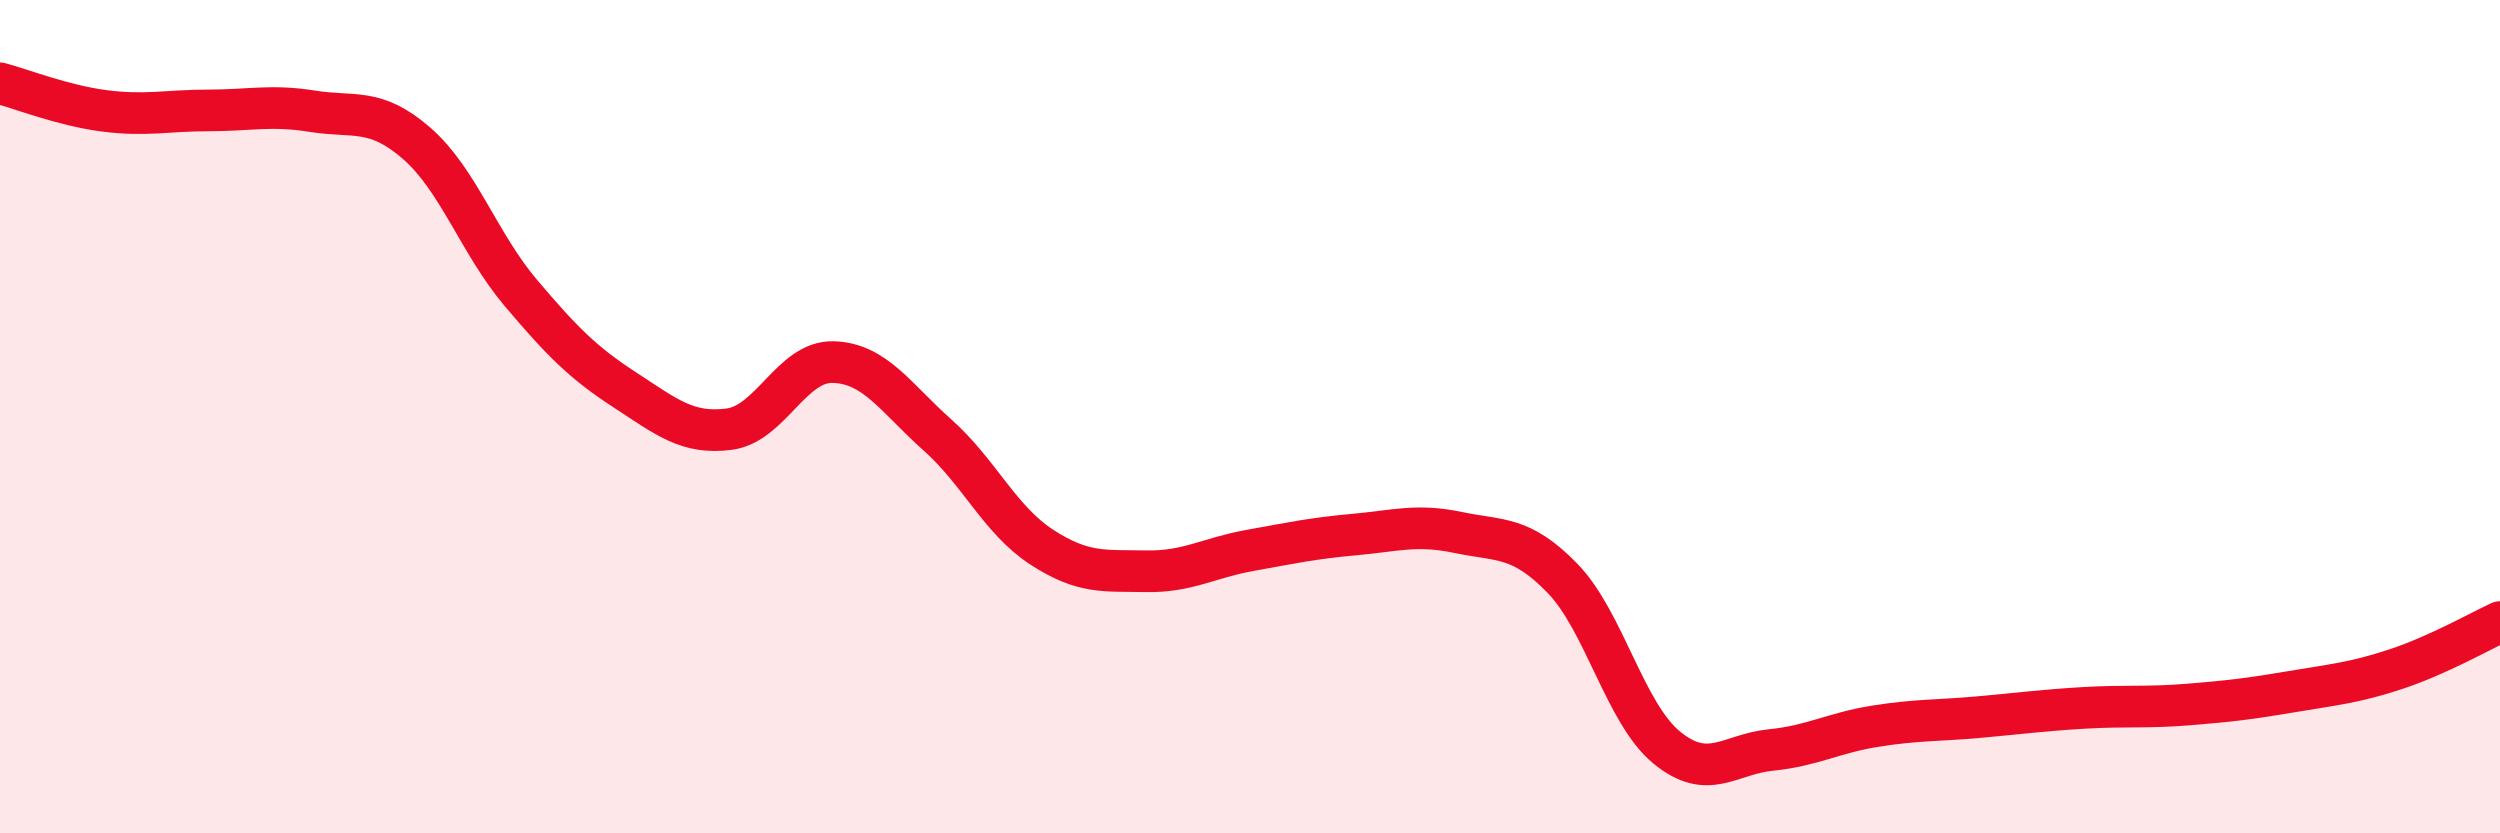
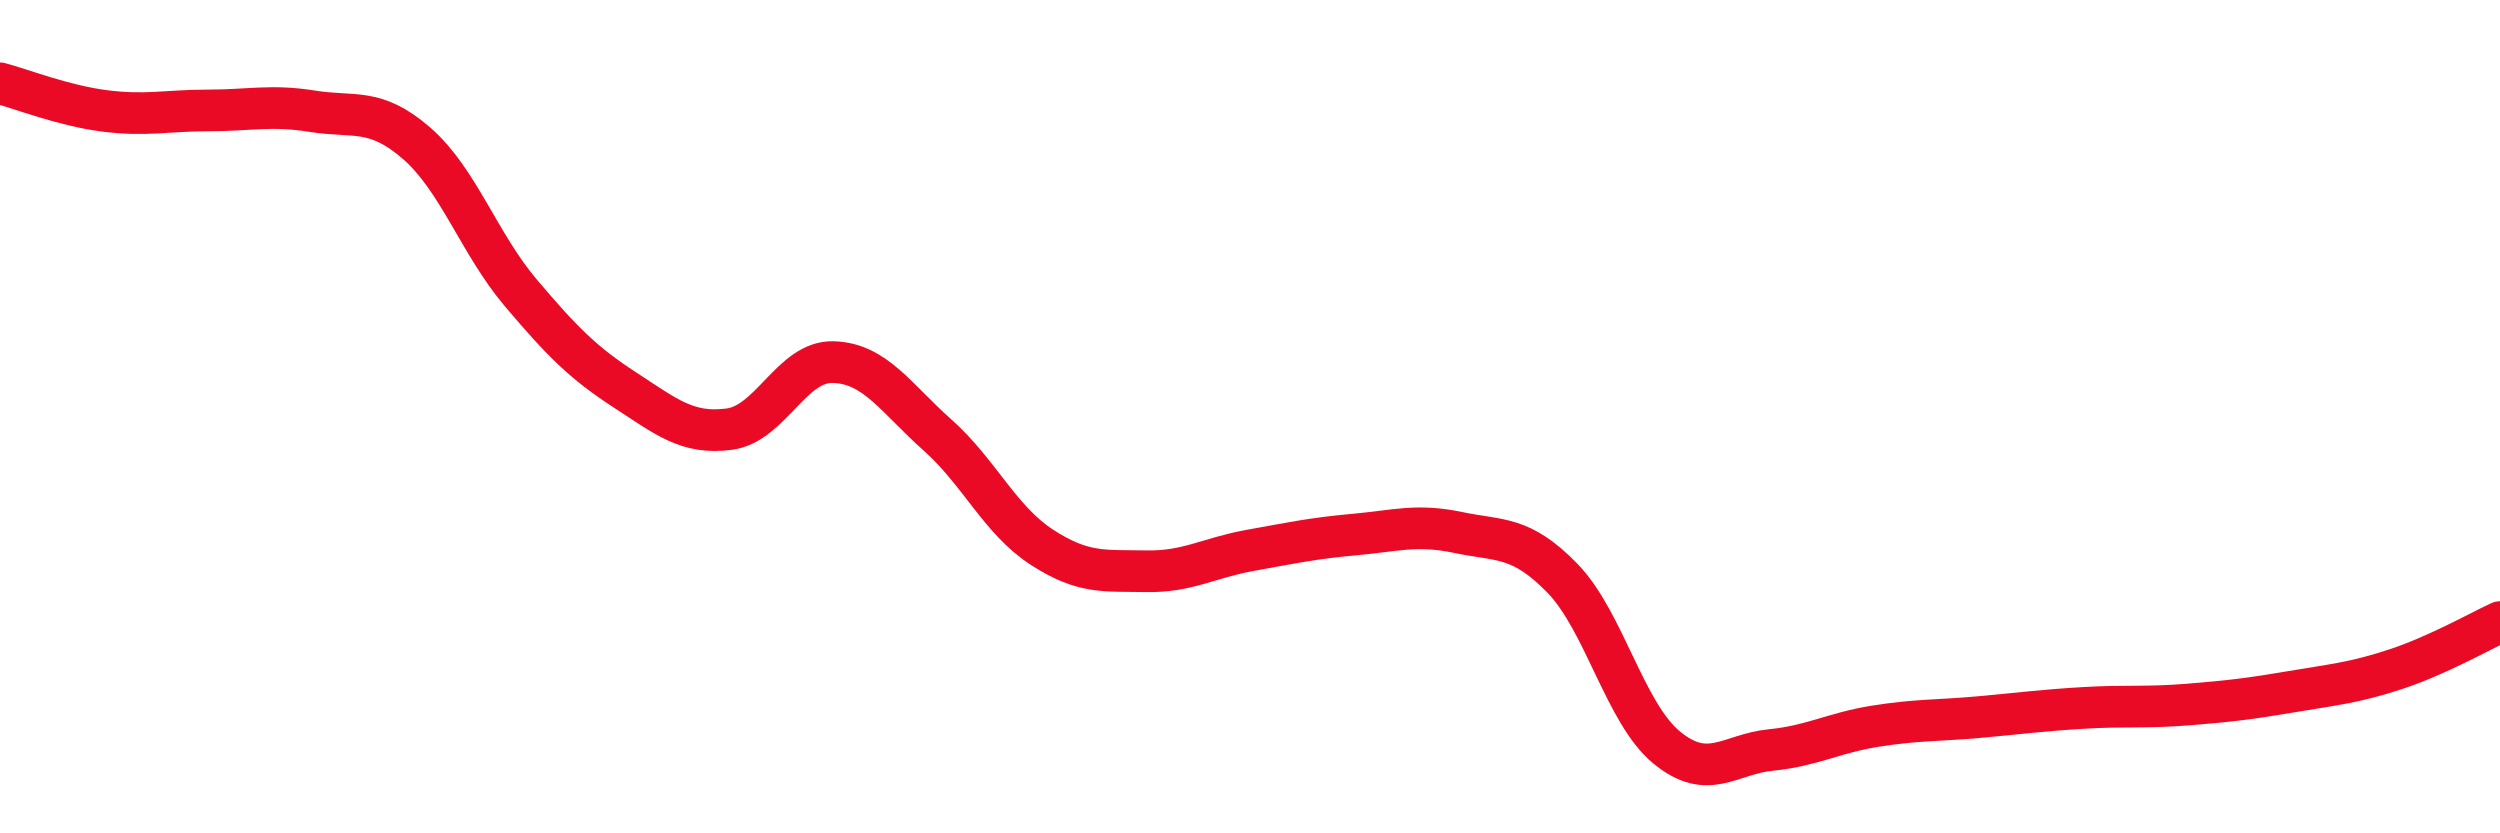
<svg xmlns="http://www.w3.org/2000/svg" width="60" height="20" viewBox="0 0 60 20">
-   <path d="M 0,2 C 0.5,2.13 1.5,2.53 2.5,2.66 C 3.5,2.79 4,2.65 5,2.65 C 6,2.65 6.5,2.51 7.5,2.67 C 8.5,2.83 9,2.57 10,3.44 C 11,4.31 11.5,5.85 12.5,7.03 C 13.5,8.21 14,8.71 15,9.36 C 16,10.01 16.5,10.43 17.5,10.3 C 18.5,10.17 19,8.66 20,8.69 C 21,8.72 21.5,9.55 22.5,10.44 C 23.5,11.33 24,12.48 25,13.13 C 26,13.78 26.5,13.69 27.5,13.71 C 28.5,13.73 29,13.39 30,13.21 C 31,13.03 31.5,12.92 32.5,12.83 C 33.5,12.74 34,12.57 35,12.78 C 36,12.99 36.5,12.85 37.5,13.88 C 38.5,14.91 39,17.12 40,17.94 C 41,18.76 41.5,18.1 42.5,18 C 43.5,17.9 44,17.59 45,17.43 C 46,17.27 46.5,17.3 47.5,17.21 C 48.5,17.12 49,17.05 50,16.99 C 51,16.93 51.5,16.99 52.5,16.91 C 53.5,16.83 54,16.77 55,16.6 C 56,16.43 56.5,16.39 57.5,16.06 C 58.5,15.73 59.5,15.16 60,14.93L60 20L0 20Z" fill="#EB0A25" opacity="0.1" stroke-linecap="round" stroke-linejoin="round" />
  <path d="M 0,2 C 0.5,2.13 1.5,2.53 2.5,2.66 C 3.5,2.79 4,2.65 5,2.65 C 6,2.65 6.5,2.51 7.5,2.67 C 8.5,2.83 9,2.57 10,3.44 C 11,4.31 11.5,5.85 12.5,7.03 C 13.5,8.21 14,8.71 15,9.36 C 16,10.01 16.5,10.43 17.5,10.3 C 18.5,10.17 19,8.66 20,8.69 C 21,8.72 21.5,9.55 22.5,10.44 C 23.5,11.33 24,12.48 25,13.13 C 26,13.78 26.5,13.69 27.5,13.71 C 28.5,13.73 29,13.39 30,13.21 C 31,13.03 31.5,12.92 32.5,12.83 C 33.5,12.74 34,12.57 35,12.78 C 36,12.99 36.5,12.85 37.5,13.88 C 38.5,14.91 39,17.12 40,17.94 C 41,18.76 41.5,18.1 42.5,18 C 43.5,17.9 44,17.59 45,17.43 C 46,17.27 46.5,17.3 47.5,17.21 C 48.5,17.12 49,17.05 50,16.99 C 51,16.93 51.5,16.99 52.5,16.91 C 53.5,16.83 54,16.77 55,16.6 C 56,16.43 56.5,16.39 57.5,16.06 C 58.5,15.73 59.5,15.16 60,14.93" stroke="#EB0A25" stroke-width="1" fill="none" stroke-linecap="round" stroke-linejoin="round" />
</svg>